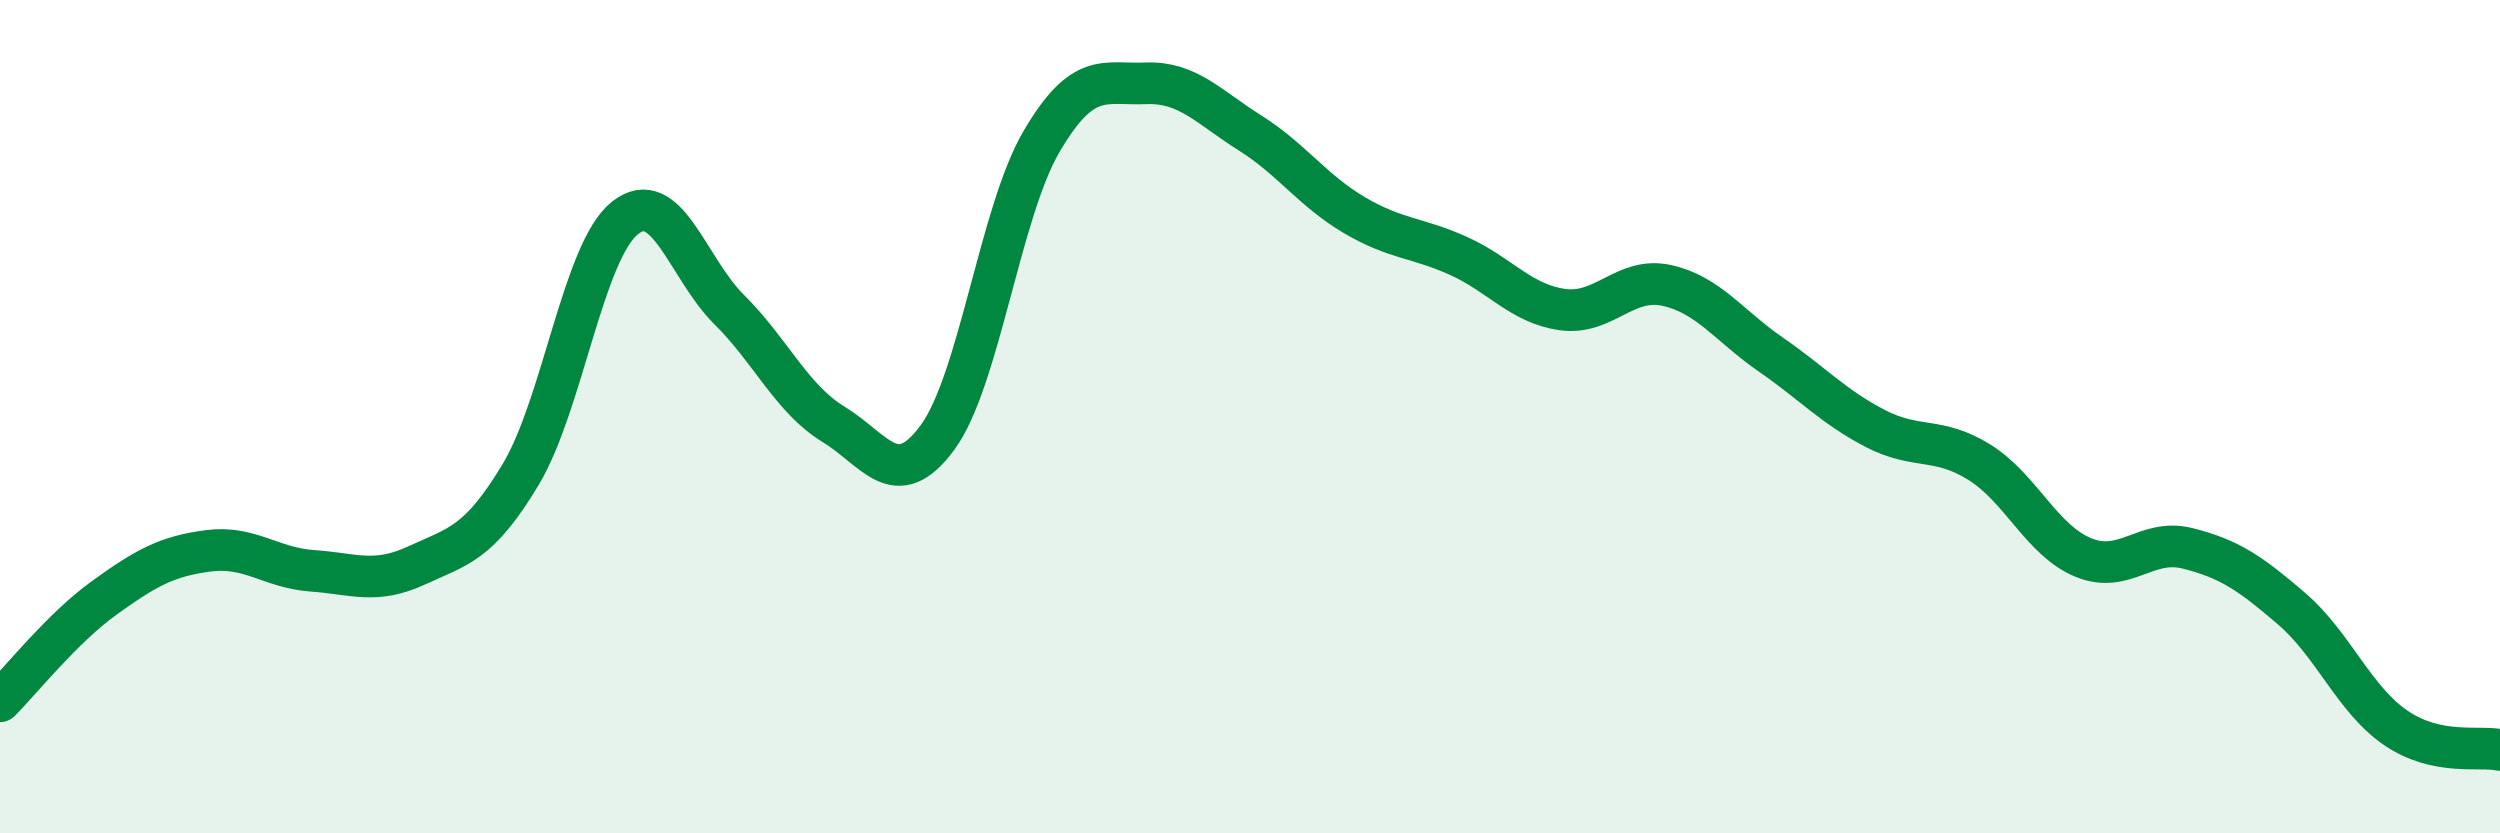
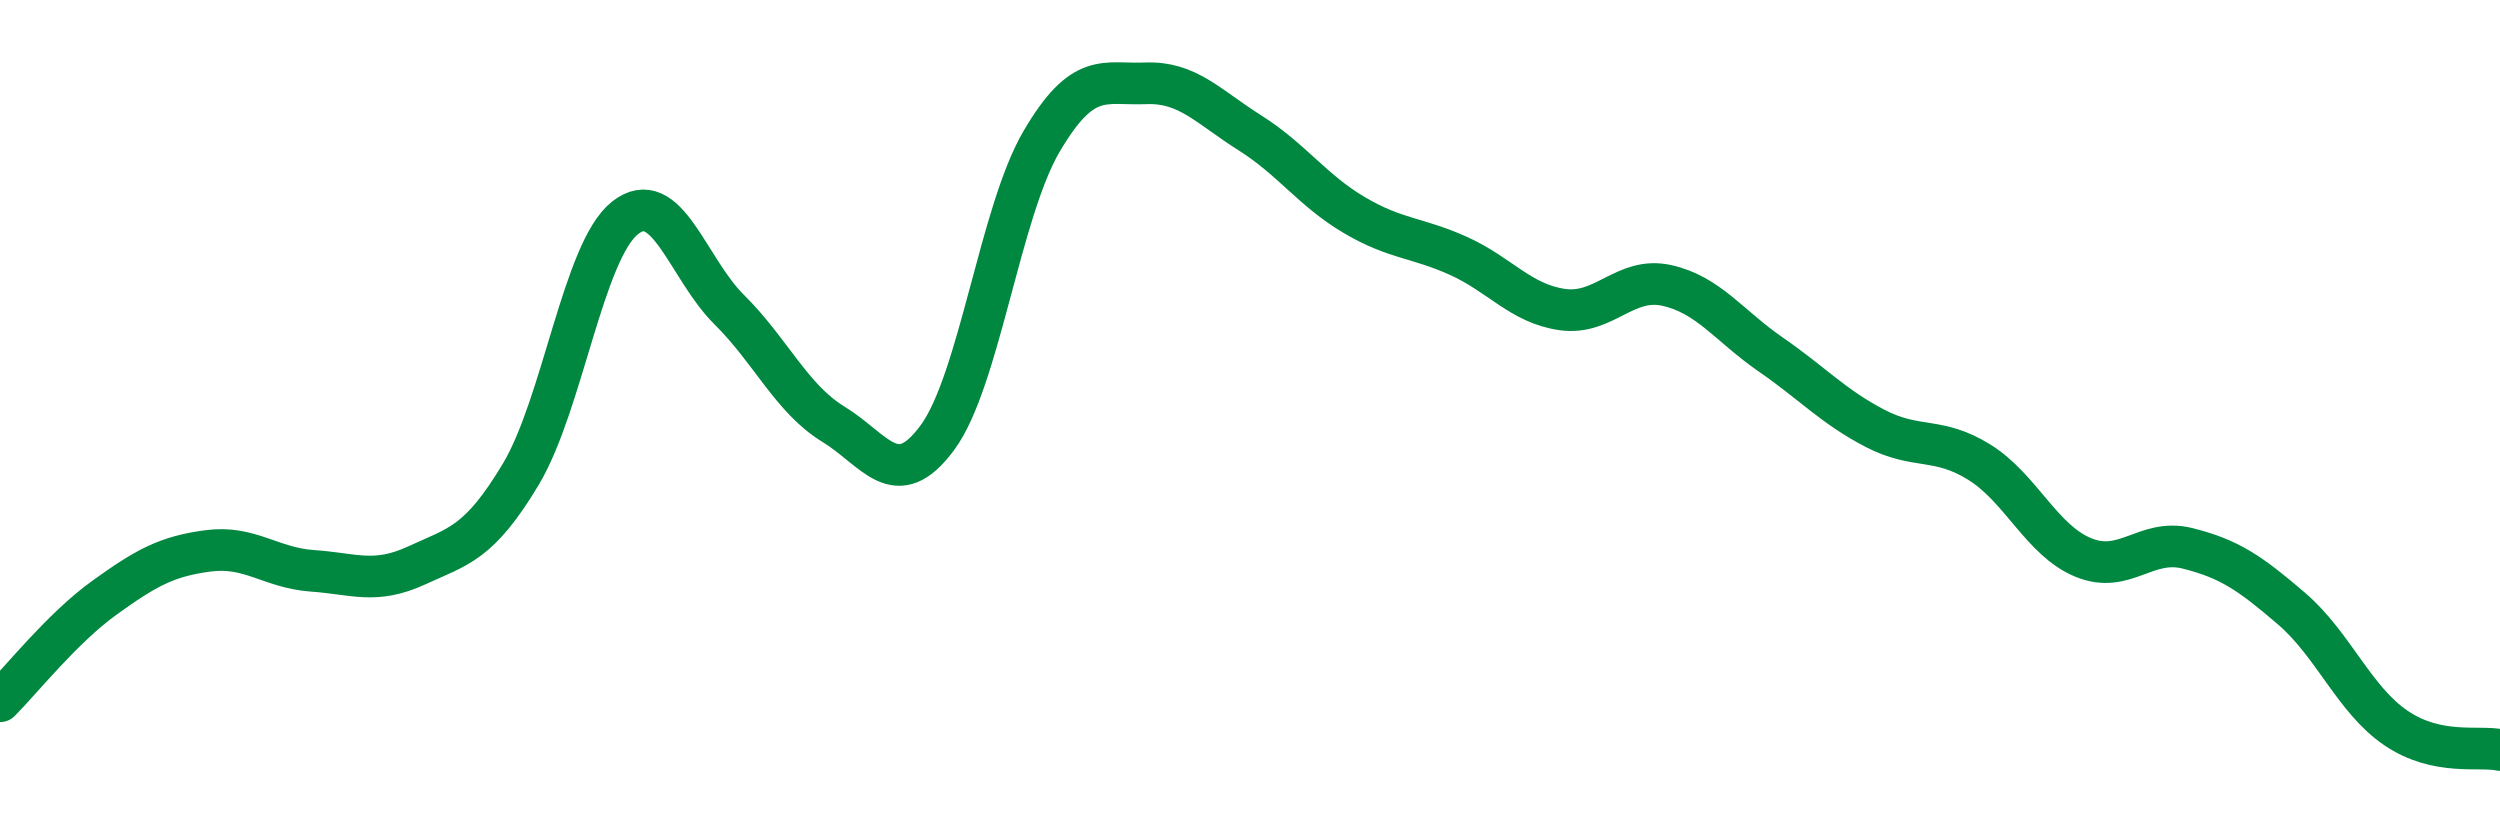
<svg xmlns="http://www.w3.org/2000/svg" width="60" height="20" viewBox="0 0 60 20">
-   <path d="M 0,16.83 C 0.5,16.33 1.5,15.07 2.5,14.35 C 3.5,13.63 4,13.35 5,13.22 C 6,13.09 6.5,13.63 7.5,13.7 C 8.5,13.77 9,14.03 10,13.57 C 11,13.11 11.5,13.05 12.5,11.38 C 13.5,9.71 14,6.02 15,5.23 C 16,4.44 16.5,6.44 17.5,7.43 C 18.5,8.42 19,9.57 20,10.18 C 21,10.79 21.5,11.86 22.5,10.5 C 23.5,9.14 24,5.09 25,3.39 C 26,1.69 26.5,2.04 27.5,2 C 28.5,1.96 29,2.56 30,3.19 C 31,3.82 31.5,4.57 32.5,5.16 C 33.5,5.75 34,5.69 35,6.14 C 36,6.59 36.5,7.29 37.5,7.43 C 38.5,7.57 39,6.63 40,6.85 C 41,7.07 41.5,7.82 42.5,8.51 C 43.5,9.2 44,9.76 45,10.28 C 46,10.8 46.5,10.47 47.5,11.09 C 48.5,11.71 49,12.97 50,13.38 C 51,13.79 51.5,12.91 52.5,13.16 C 53.5,13.41 54,13.75 55,14.61 C 56,15.47 56.5,16.79 57.5,17.47 C 58.5,18.15 59.5,17.89 60,18L60 20L0 20Z" fill="#008740" opacity="0.1" stroke-linecap="round" stroke-linejoin="round" />
  <path d="M 0,16.83 C 0.5,16.33 1.5,15.07 2.5,14.35 C 3.5,13.63 4,13.35 5,13.22 C 6,13.09 6.5,13.63 7.5,13.7 C 8.5,13.77 9,14.03 10,13.57 C 11,13.11 11.5,13.05 12.5,11.38 C 13.5,9.71 14,6.02 15,5.23 C 16,4.44 16.5,6.44 17.5,7.43 C 18.5,8.42 19,9.57 20,10.18 C 21,10.79 21.5,11.86 22.5,10.5 C 23.5,9.14 24,5.09 25,3.39 C 26,1.69 26.5,2.04 27.5,2 C 28.5,1.96 29,2.56 30,3.19 C 31,3.82 31.5,4.57 32.5,5.16 C 33.5,5.75 34,5.69 35,6.14 C 36,6.59 36.5,7.29 37.5,7.43 C 38.5,7.57 39,6.63 40,6.85 C 41,7.07 41.5,7.82 42.5,8.51 C 43.5,9.2 44,9.76 45,10.28 C 46,10.8 46.5,10.47 47.5,11.09 C 48.5,11.71 49,12.97 50,13.38 C 51,13.79 51.5,12.91 52.5,13.16 C 53.5,13.41 54,13.75 55,14.61 C 56,15.47 56.5,16.79 57.5,17.47 C 58.5,18.15 59.5,17.89 60,18" stroke="#008740" stroke-width="1" fill="none" stroke-linecap="round" stroke-linejoin="round" />
</svg>